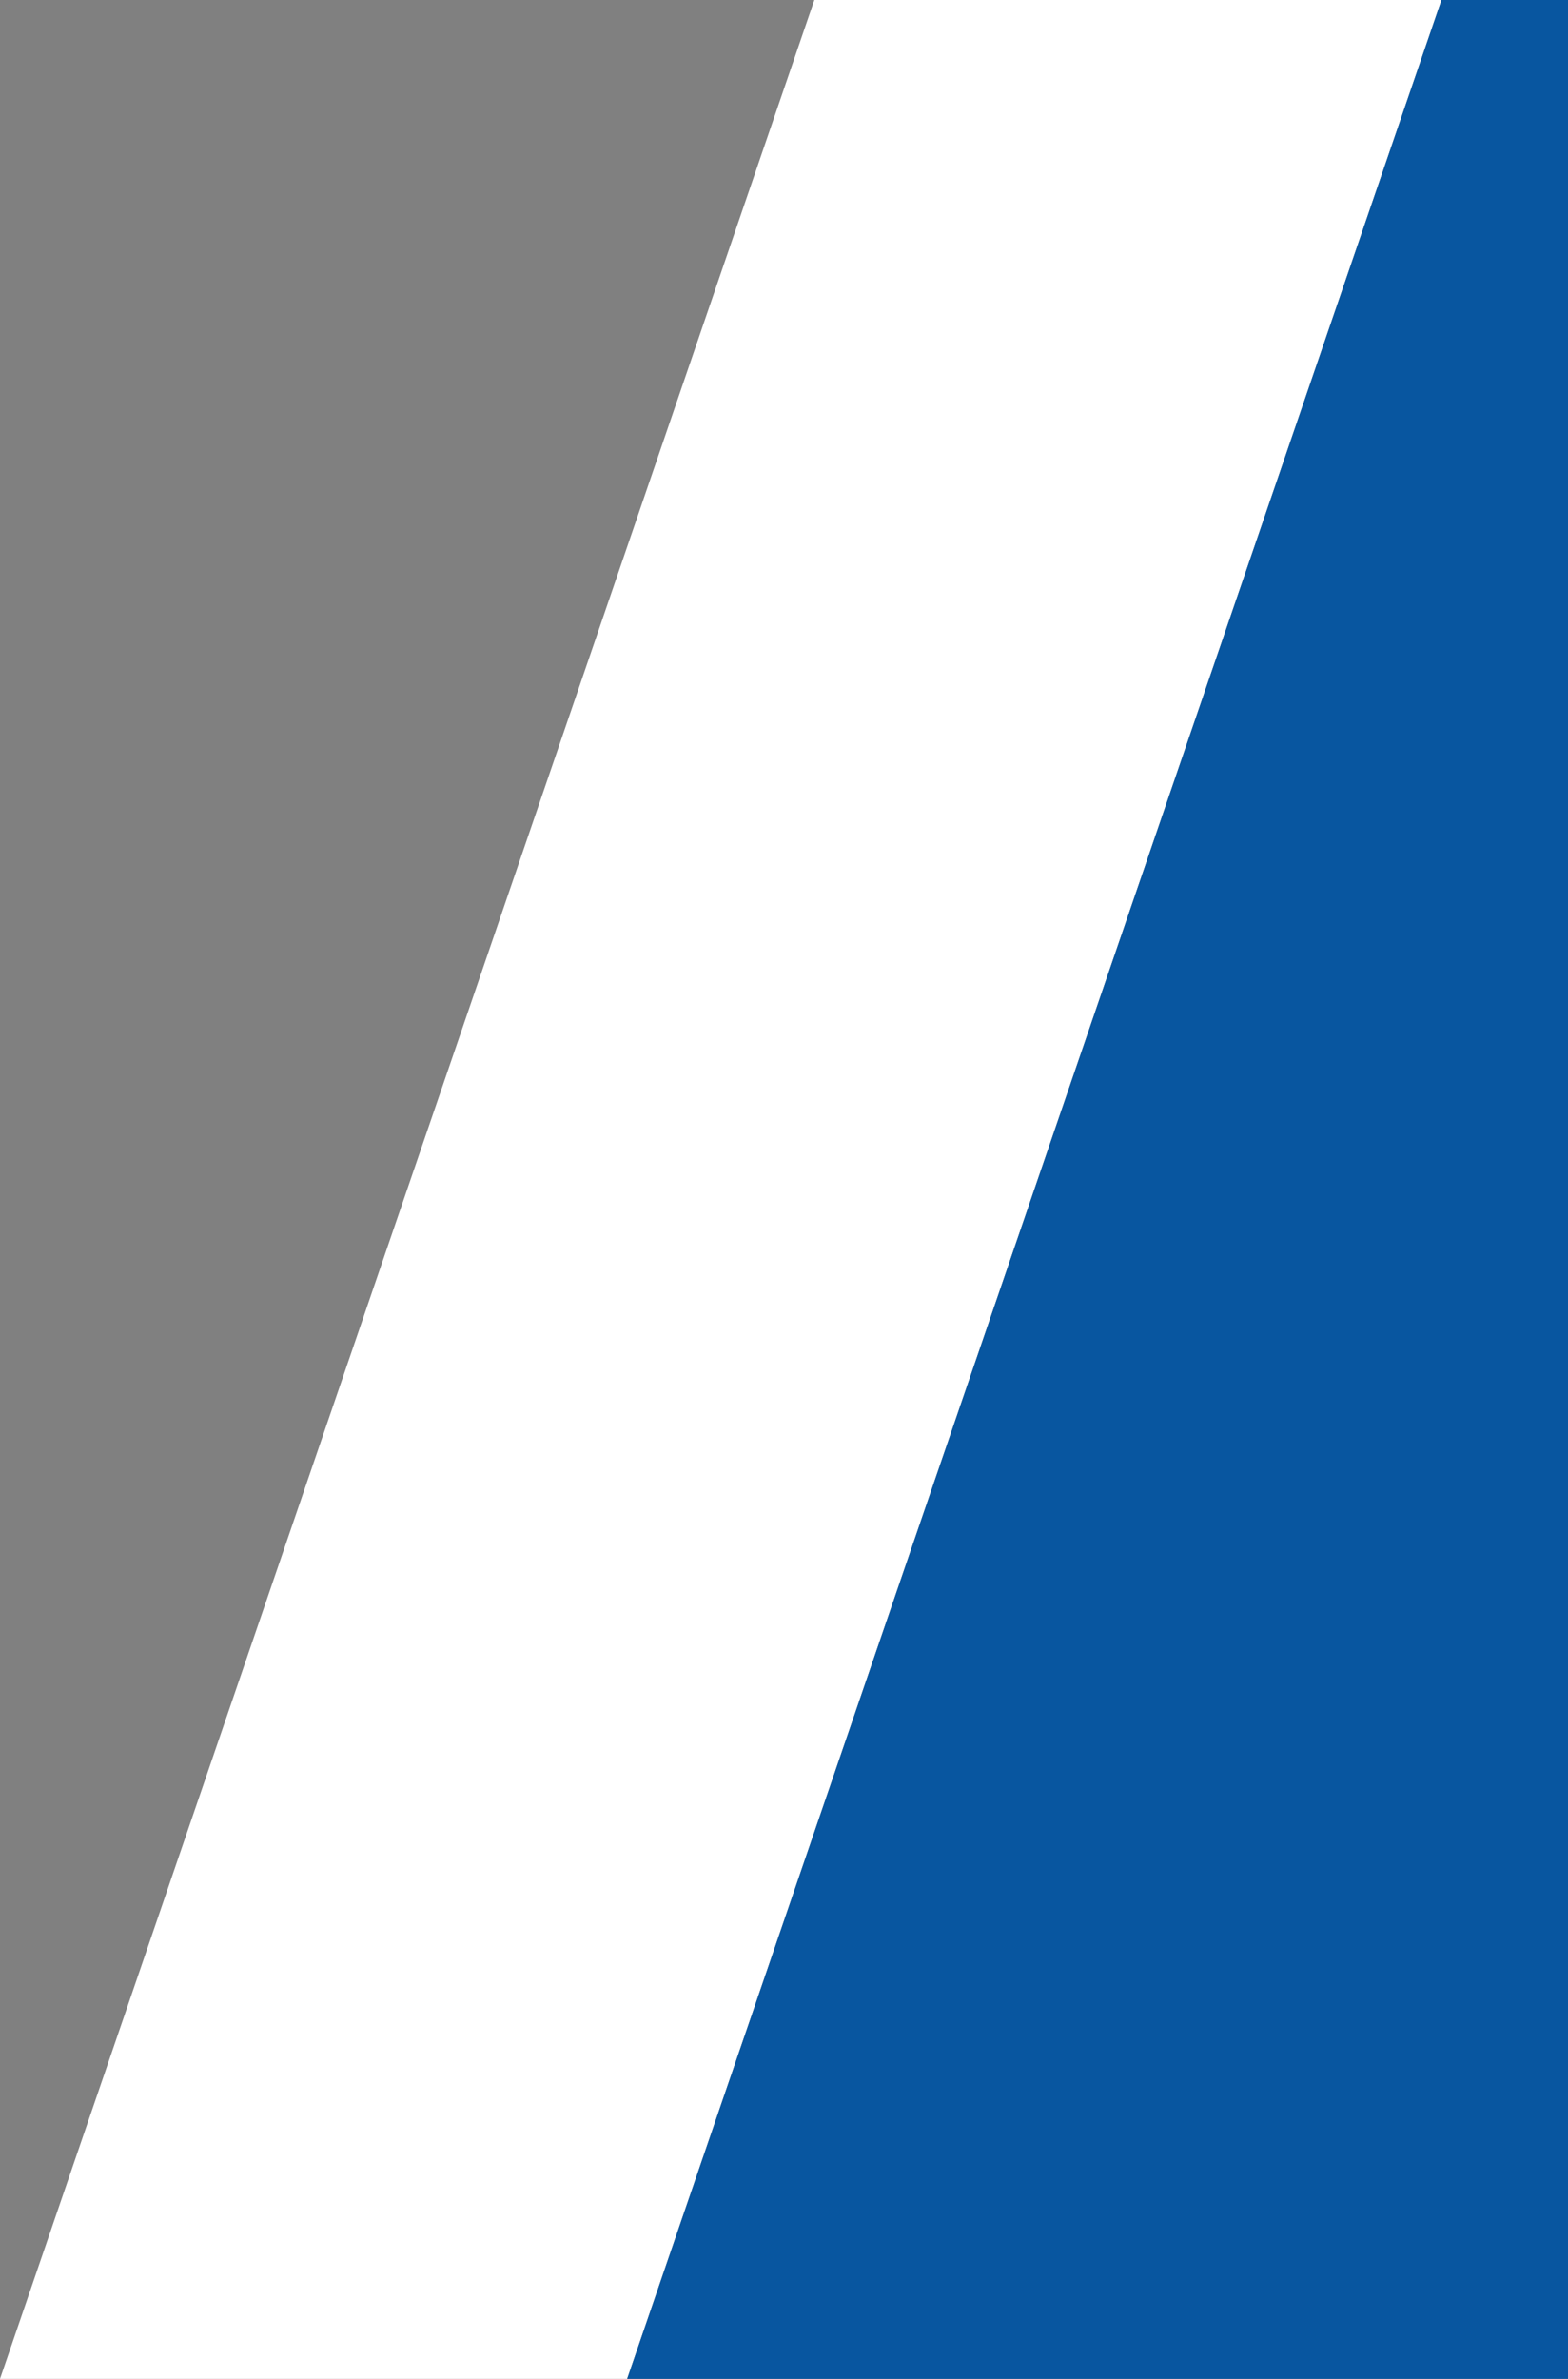
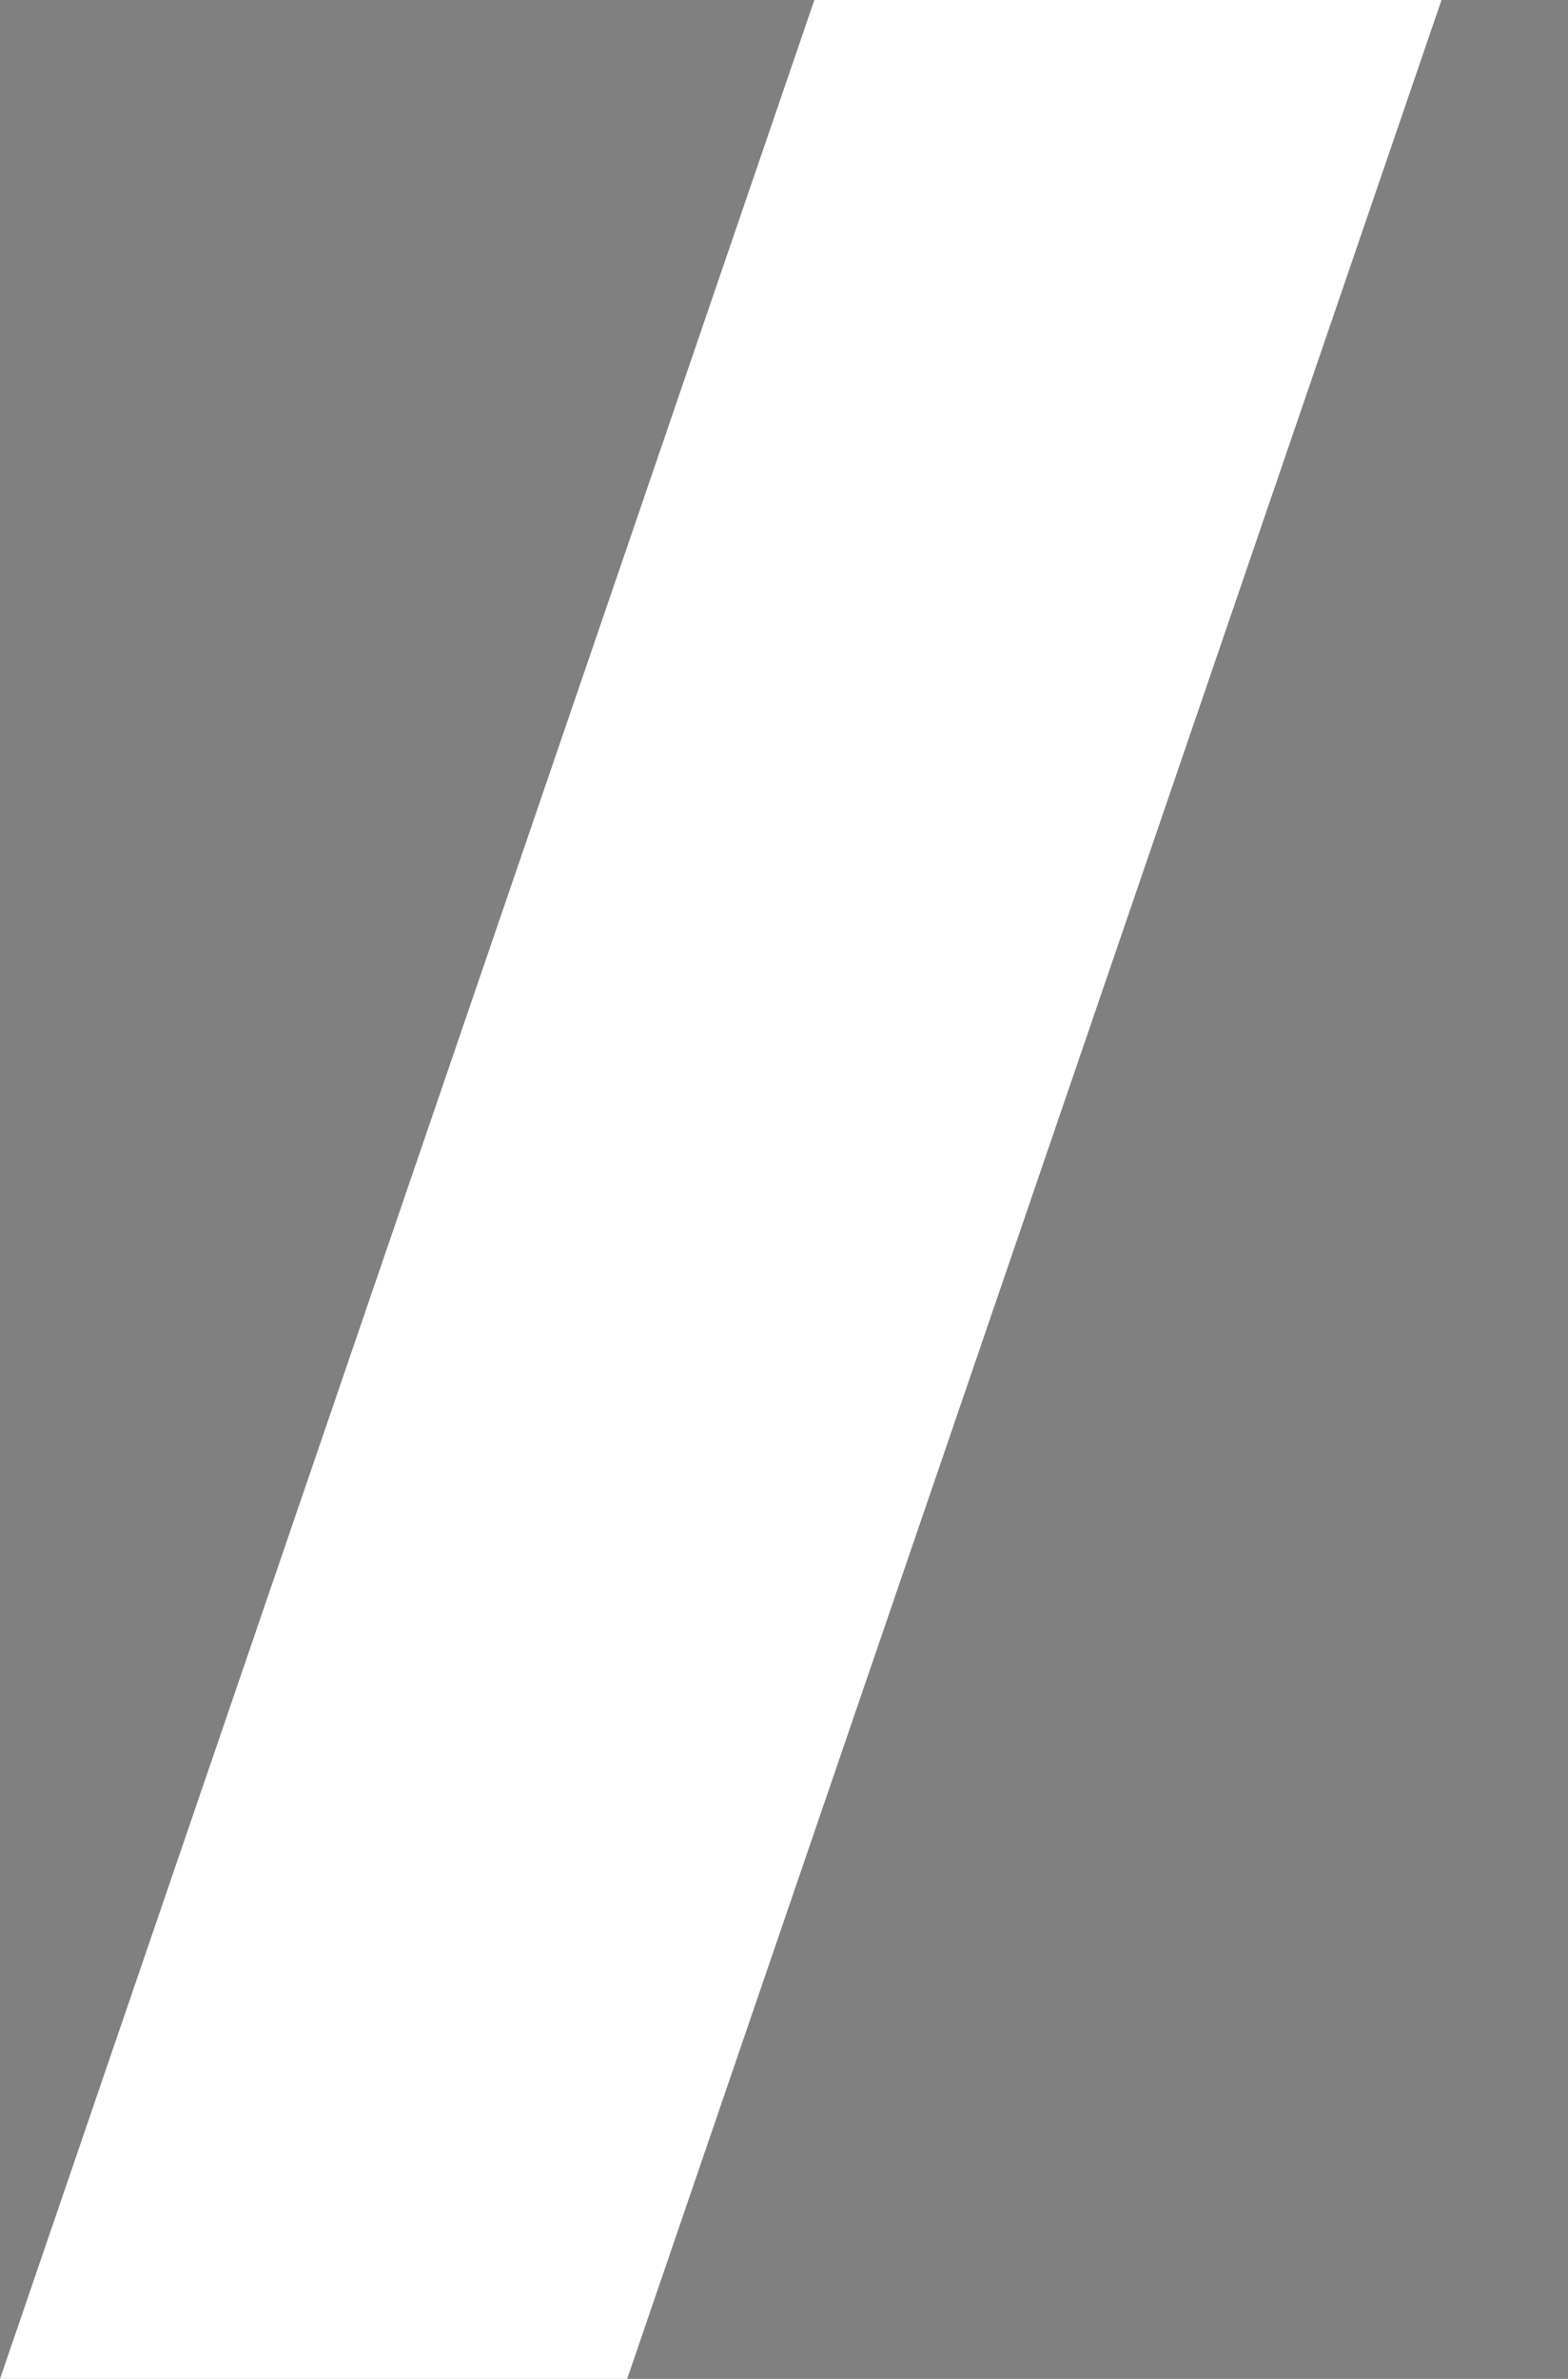
<svg xmlns="http://www.w3.org/2000/svg" id="_圖層_1" data-name="圖層 1" viewBox="0 0 68.18 103.41">
  <rect x="0" y="0" width="68.18" height="103.41" fill="#808080" stroke="none" />
  <defs>
    <style>
      .cls-1 {
        fill: #fff;
      }

      .cls-2 {
        fill: #0856a0;
      }
    </style>
  </defs>
  <polygon class="cls-1" points="27.27 103.41 0 103.41 35.41 0 62.68 0 27.27 103.41" />
-   <polygon class="cls-2" points="68.18 0 62.68 0 27.27 103.41 68.18 103.41 68.18 0" />
</svg>